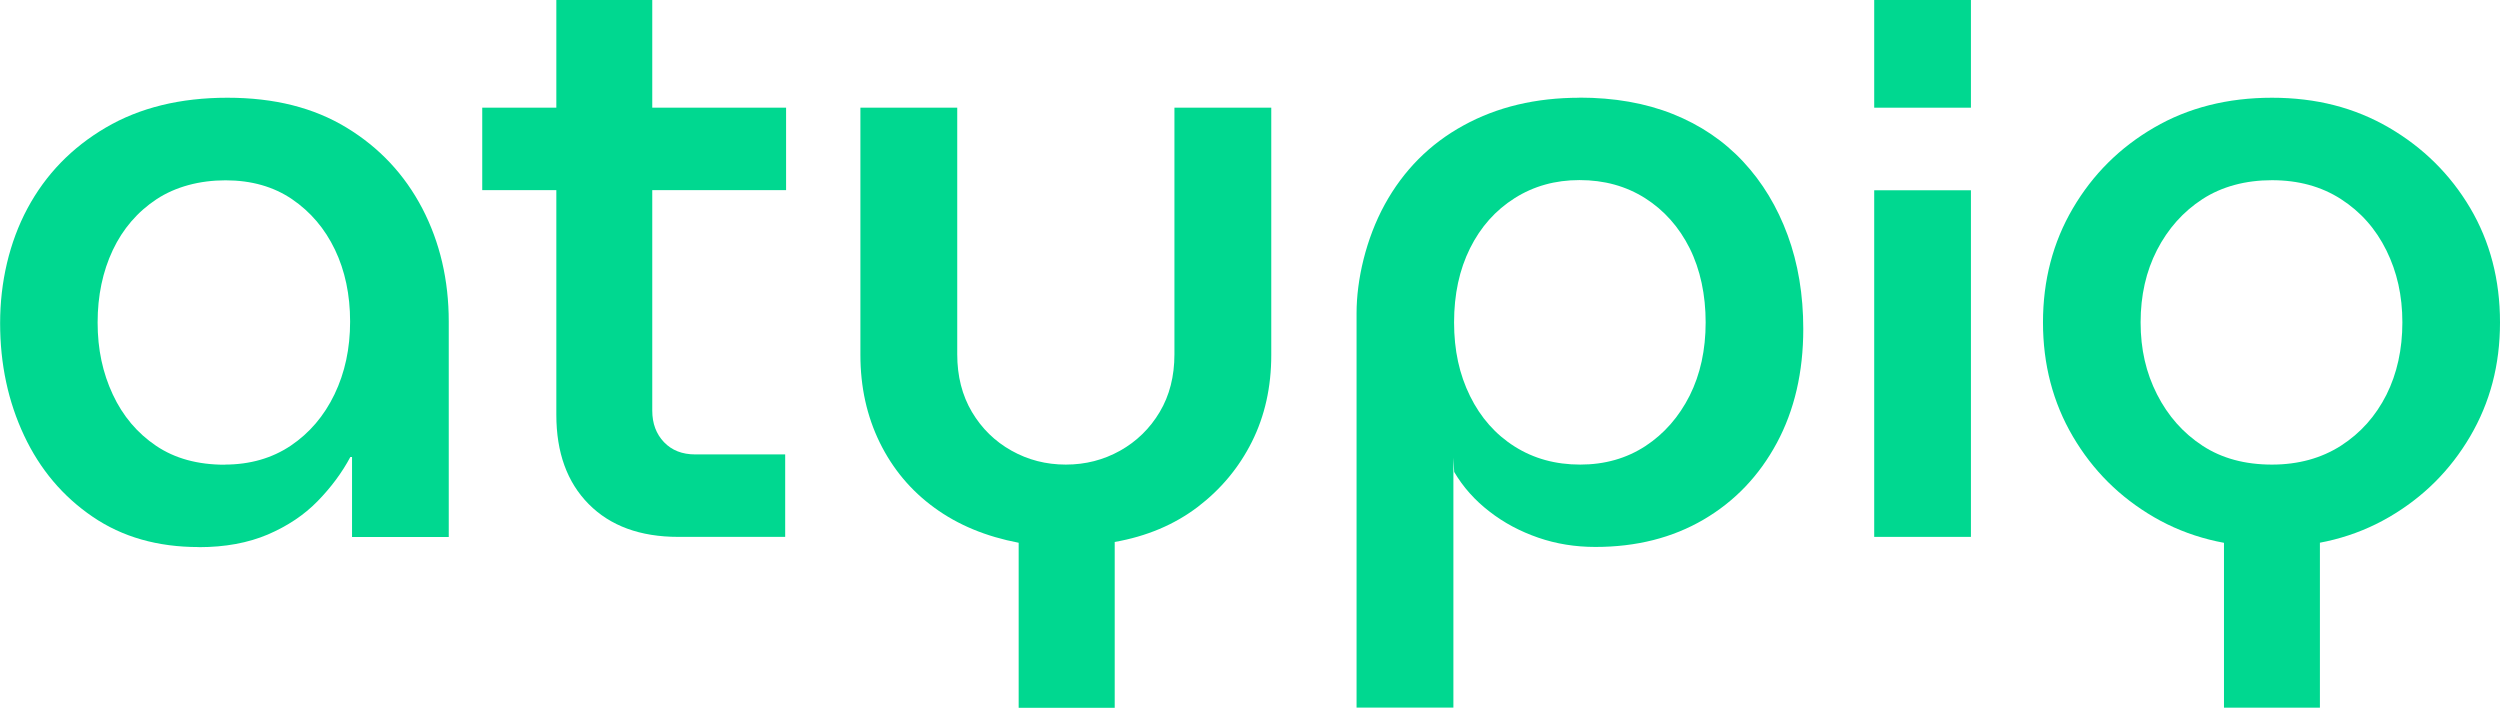
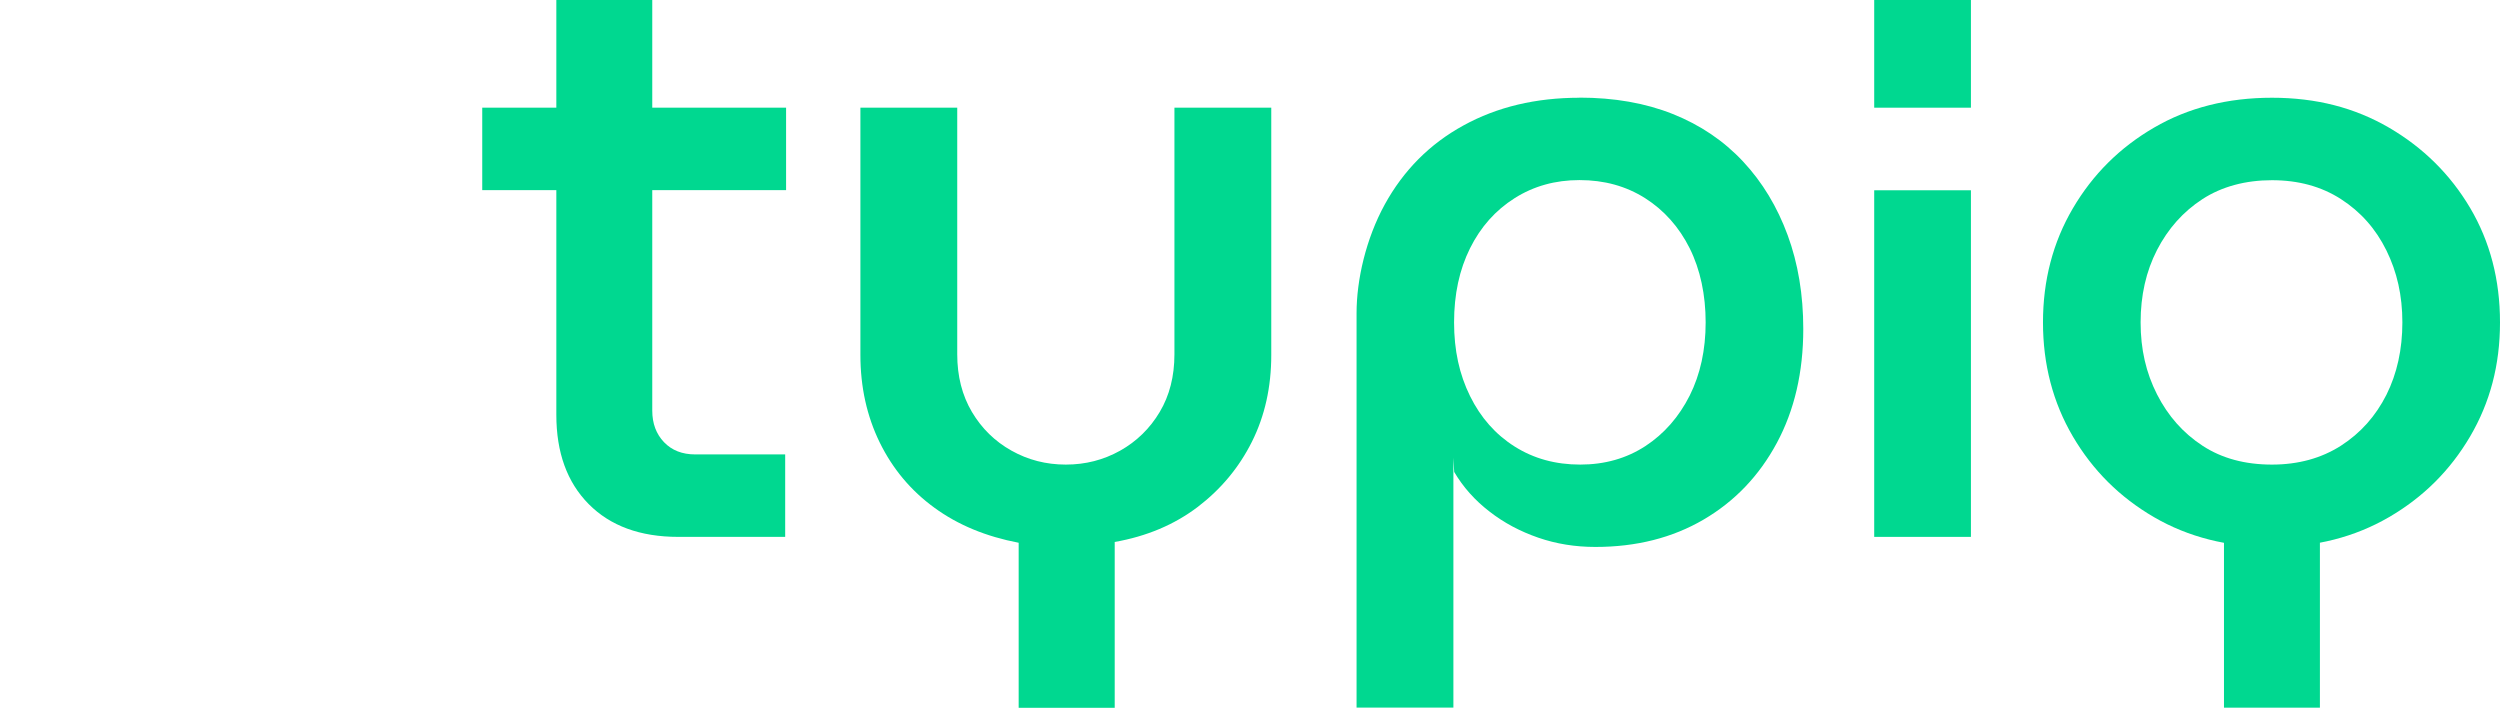
<svg xmlns="http://www.w3.org/2000/svg" id="uuid-a321430f-5f05-441e-9063-6340a646cc1e" data-name="Warstwa 2" viewBox="0 0 221 62.56">
  <g id="uuid-de4f1c16-a99a-4ff5-8e06-84d42a30d1e1" data-name="Warstwa 1">
    <g>
-       <path d="M17.56,48.36c-3.62,0-6.75-.89-9.37-2.68-2.63-1.79-4.65-4.18-6.06-7.18-1.41-3-2.12-6.31-2.12-9.93s.81-7.15,2.42-10.15c1.61-3,3.92-5.38,6.92-7.14,3-1.76,6.58-2.64,10.75-2.64s7.63.88,10.53,2.64c2.9,1.76,5.13,4.14,6.7,7.14,1.56,3,2.34,6.34,2.34,10.01v19.04h-8.55v-7.07h-.15c-.74,1.39-1.71,2.69-2.9,3.91-1.19,1.22-2.65,2.19-4.39,2.94-1.74.74-3.77,1.12-6.1,1.12ZM19.86,41.07c2.23,0,4.18-.56,5.84-1.67,1.66-1.12,2.95-2.63,3.87-4.54.92-1.91,1.38-4.05,1.38-6.43s-.45-4.5-1.34-6.36c-.89-1.86-2.16-3.35-3.79-4.46s-3.6-1.67-5.88-1.67-4.41.56-6.1,1.67c-1.69,1.12-2.98,2.62-3.87,4.5-.89,1.89-1.34,4.02-1.34,6.4s.45,4.45,1.34,6.36c.89,1.91,2.17,3.42,3.83,4.54,1.66,1.12,3.68,1.67,6.06,1.67Z" fill="#00d890" />
      <path d="M42.63,16.81v-7.29h26.86v7.29h-26.86ZM59.96,47.46c-3.37,0-6.01-.97-7.92-2.9-1.91-1.93-2.86-4.56-2.86-7.89V0h8.48v36.3c0,1.14.35,2.07,1.04,2.79.69.72,1.61,1.08,2.75,1.08h7.96v7.29h-9.45Z" fill="#00d890" />
      <path d="M90.05,62.56v-14.58c-2.88-.55-5.36-1.57-7.44-3.09-2.08-1.51-3.69-3.43-4.84-5.77-1.14-2.33-1.71-4.91-1.71-7.74V9.52h8.56v21.8c0,1.93.43,3.63,1.3,5.1.87,1.46,2.03,2.6,3.5,3.42,1.46.82,3.06,1.23,4.8,1.23s3.33-.41,4.8-1.23c1.46-.82,2.63-1.96,3.5-3.42.87-1.46,1.3-3.16,1.3-5.1V9.52h8.56v21.87c0,2.83-.57,5.38-1.71,7.66-1.14,2.28-2.74,4.2-4.8,5.77-2.06,1.56-4.5,2.59-7.33,3.09v14.66h-8.48Z" fill="#00d890" />
      <path d="M139.62,8.63c3.07,0,5.83.48,8.26,1.45,2.43.97,4.5,2.37,6.21,4.2,1.71,1.83,3.02,4.01,3.94,6.51.92,2.5,1.38,5.27,1.38,8.29,0,3.82-.78,7.18-2.34,10.08s-3.72,5.16-6.47,6.77c-2.75,1.61-5.94,2.42-9.56,2.42-1.79,0-3.47-.27-5.06-.82-1.59-.55-3.03-1.31-4.31-2.31-1.29-.99-2.33-2.16-3.12-3.5l-.07-1.26v22.09h-8.56V27.68c0-2.95.83-6.57,2.49-9.6,1.66-3.02,3.98-5.36,6.96-6.99,2.98-1.64,6.4-2.45,10.27-2.45ZM139.62,15.92c-2.13,0-4.04.53-5.73,1.6-1.69,1.07-3,2.54-3.94,4.43-.94,1.89-1.41,4.07-1.41,6.55s.47,4.6,1.41,6.51c.94,1.91,2.26,3.4,3.94,4.46,1.69,1.07,3.62,1.6,5.8,1.6s4.1-.55,5.77-1.64c1.66-1.09,2.96-2.58,3.91-4.46.94-1.88,1.41-4.04,1.41-6.47s-.47-4.66-1.41-6.55c-.94-1.88-2.26-3.36-3.94-4.43-1.69-1.07-3.62-1.6-5.8-1.6Z" fill="#00d890" />
      <path d="M165.68,47.46h8.55v-30.64h-8.55v30.64ZM165.68,0v9.52h8.55V0h-8.55Z" fill="#00d890" />
      <path d="M200.84,48.36c-3.92,0-7.39-.88-10.42-2.64-3.03-1.76-5.42-4.14-7.18-7.14-1.76-3-2.64-6.36-2.64-10.08s.88-7.08,2.64-10.08c1.76-3,4.15-5.38,7.18-7.14,3.02-1.76,6.5-2.64,10.42-2.64s7.31.88,10.34,2.64c3.02,1.76,5.42,4.13,7.18,7.1,1.76,2.98,2.64,6.35,2.64,10.12s-.88,7.08-2.64,10.08c-1.76,3-4.15,5.38-7.18,7.14-3.03,1.76-6.47,2.64-10.34,2.64ZM200.84,41.07c2.33,0,4.36-.56,6.1-1.67,1.74-1.12,3.07-2.62,4.02-4.5.94-1.88,1.41-4.02,1.41-6.4s-.47-4.45-1.41-6.36c-.94-1.91-2.28-3.42-4.02-4.54-1.74-1.12-3.77-1.67-6.1-1.67s-4.43.56-6.14,1.67-3.05,2.62-4.02,4.5c-.97,1.89-1.45,4.02-1.45,6.4s.48,4.45,1.45,6.36c.97,1.91,2.31,3.42,4.02,4.54s3.76,1.67,6.14,1.67ZM196.6,62.56v-15.7h8.48v15.7h-8.48Z" fill="#00d890" />
    </g>
  </g>
</svg>